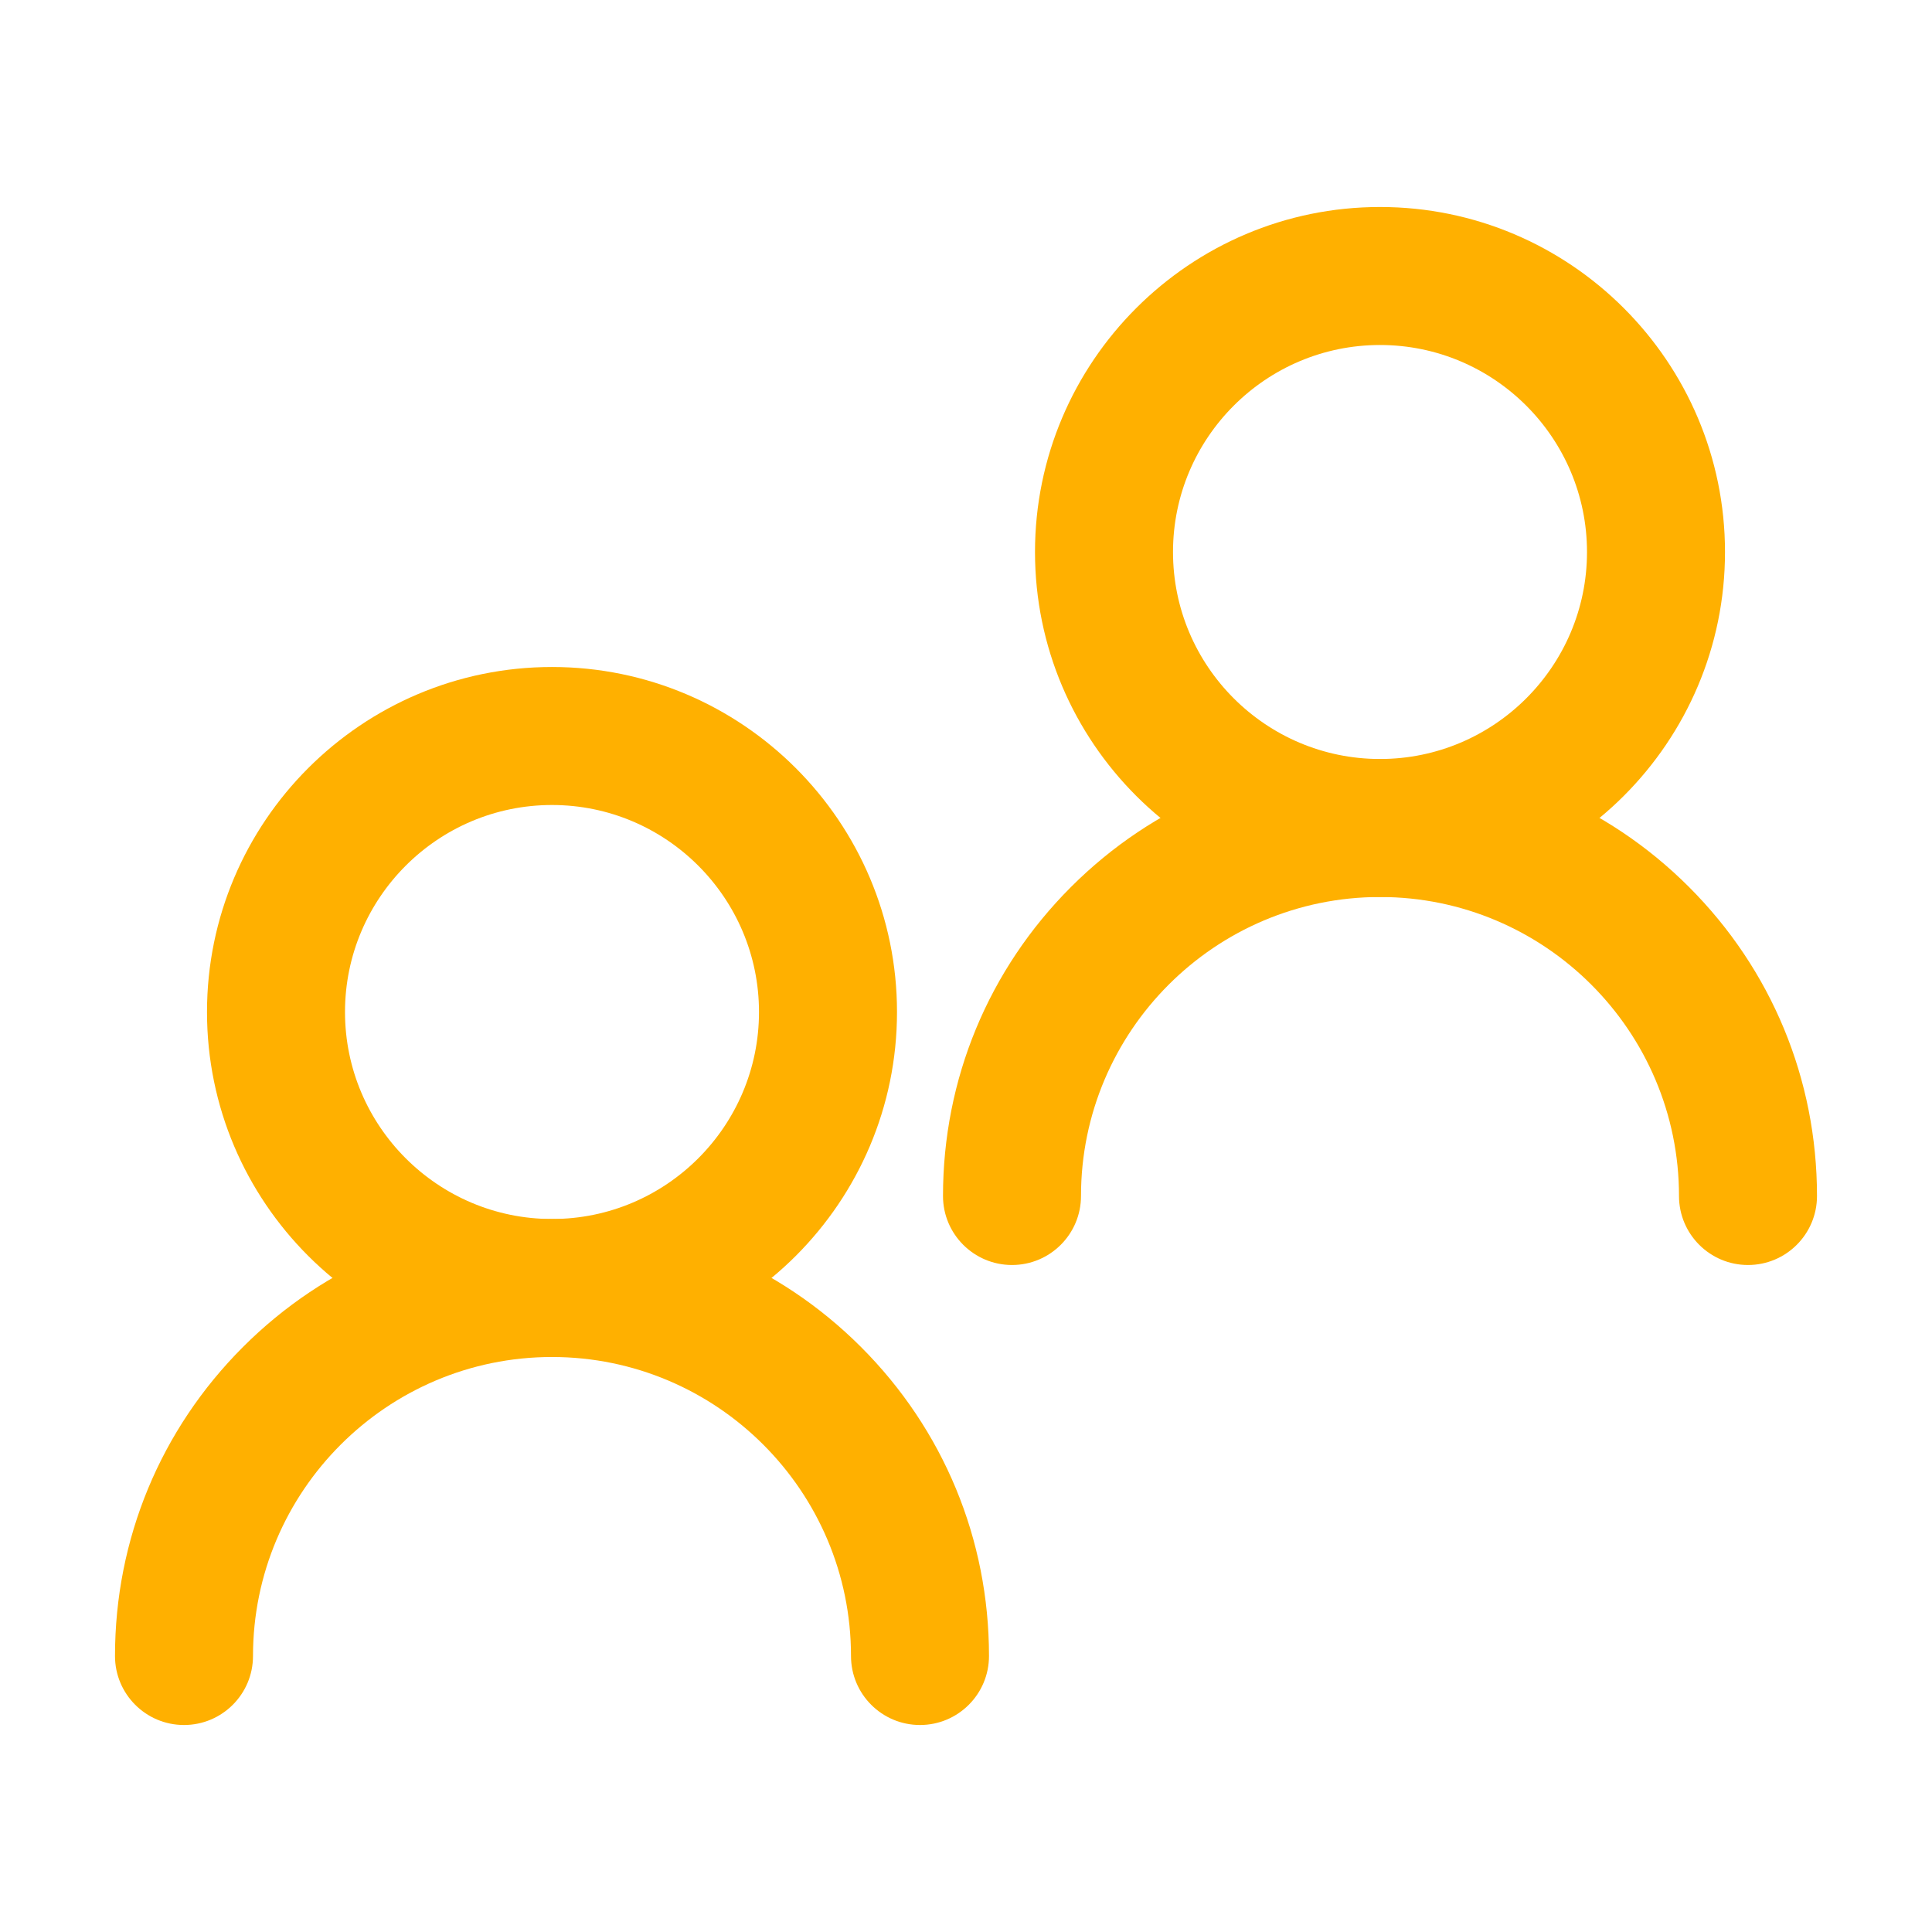
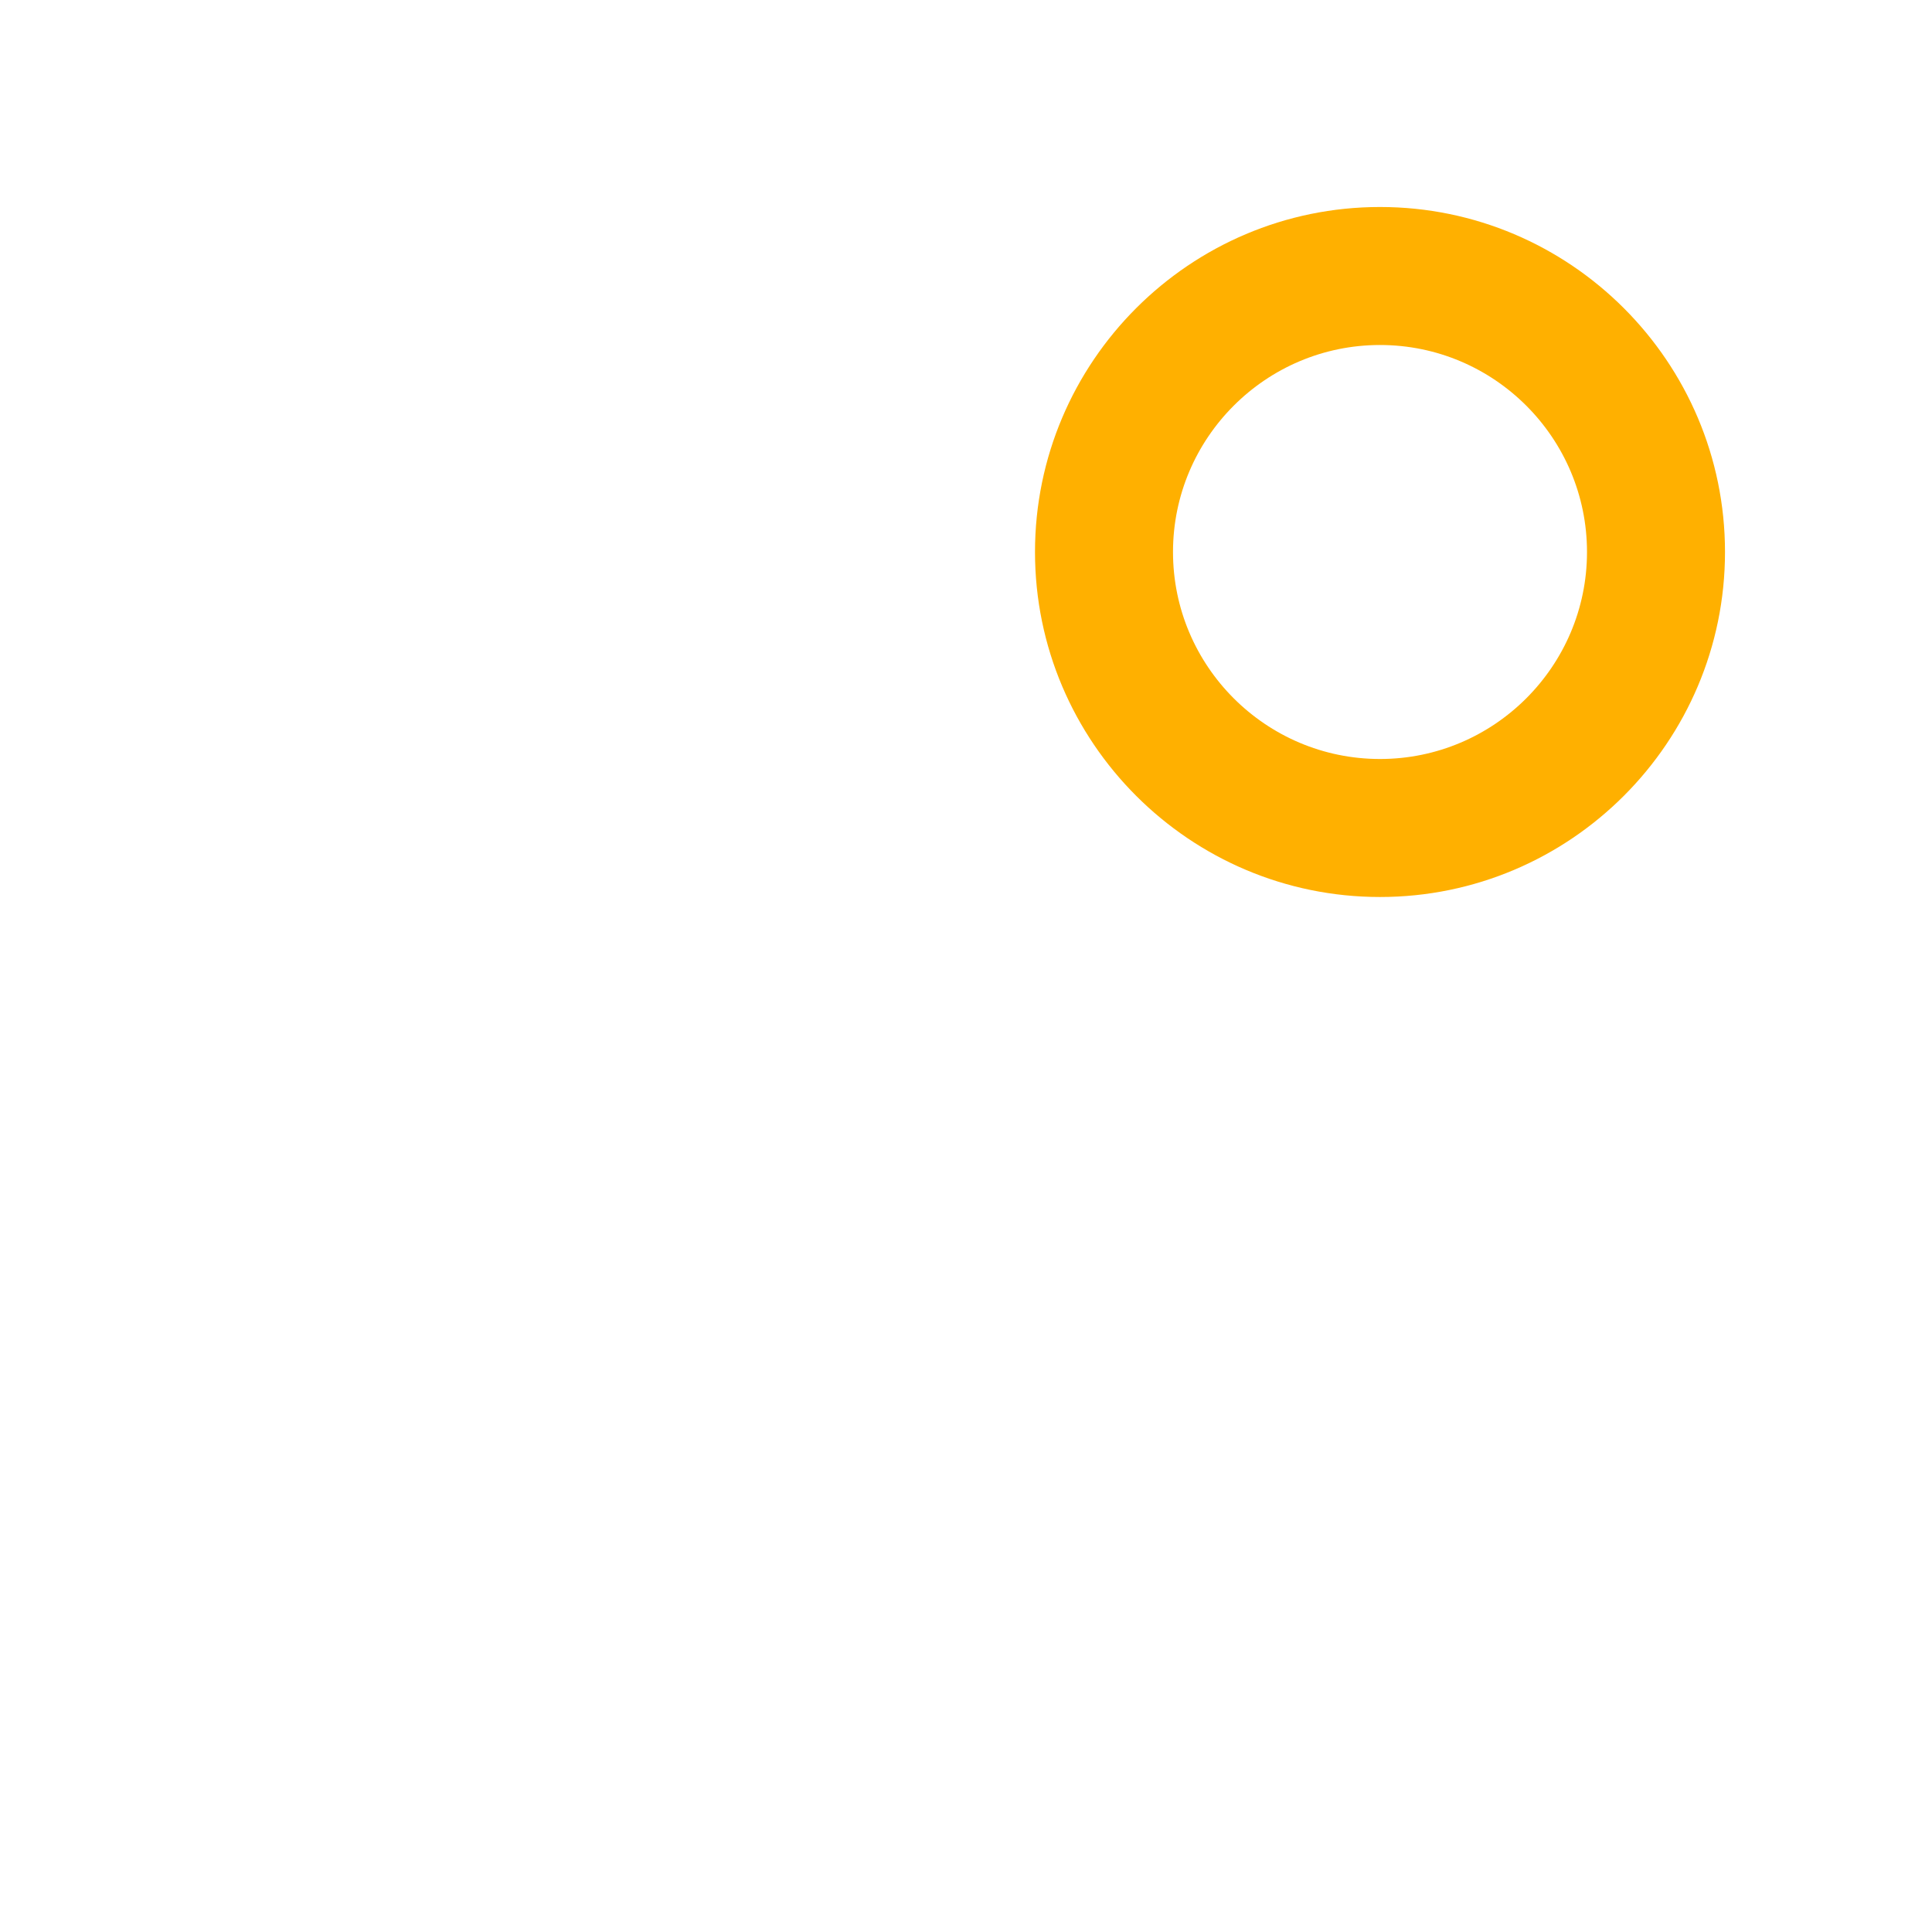
<svg xmlns="http://www.w3.org/2000/svg" id="Layer_1" data-name="Layer 1" viewBox="0 0 1050 1050">
  <defs>
    <style>
      .cls-1 {
        fill: #ffb000;
        stroke-width: 0px;
      }
    </style>
  </defs>
  <g>
-     <path class="cls-1" d="M300,737.5c-103.39,0-187.5-84.11-187.5-187.5s84.11-187.5,187.5-187.5,187.5,84.11,187.5,187.5-84.11,187.5-187.5,187.5ZM300,437.5c-62.03,0-112.5,50.47-112.5,112.5s50.47,112.5,112.5,112.5,112.5-50.47,112.5-112.5-50.47-112.5-112.5-112.5Z" />
-     <path class="cls-1" d="M500,937.5c-20.71,0-37.5-16.79-37.5-37.5,0-89.6-72.9-162.5-162.5-162.5s-162.5,72.9-162.5,162.5c0,20.71-16.79,37.5-37.5,37.5s-37.5-16.79-37.5-37.5c0-63.44,24.7-123.08,69.56-167.94,44.86-44.86,104.5-69.56,167.94-69.56s123.08,24.7,167.94,69.56c44.86,44.86,69.56,104.5,69.56,167.94,0,20.71-16.79,37.5-37.5,37.5Z" />
-   </g>
+     </g>
  <g>
    <path class="cls-1" d="M750,487.5c-103.39,0-187.5-84.11-187.5-187.5s84.11-187.5,187.5-187.5,187.5,84.11,187.5,187.5-84.11,187.5-187.5,187.5ZM750,187.5c-62.03,0-112.5,50.47-112.5,112.5s50.47,112.5,112.5,112.5,112.5-50.47,112.5-112.5-50.47-112.5-112.5-112.5Z" />
-     <path class="cls-1" d="M950,687.5c-20.71,0-37.5-16.79-37.5-37.5,0-89.6-72.9-162.5-162.5-162.5s-162.5,72.9-162.5,162.5c0,20.71-16.79,37.5-37.5,37.5s-37.5-16.79-37.5-37.5c0-63.44,24.7-123.08,69.56-167.94,44.86-44.86,104.5-69.56,167.94-69.56s123.08,24.7,167.94,69.56c44.86,44.86,69.56,104.5,69.56,167.94,0,20.71-16.79,37.5-37.5,37.5Z" />
  </g>
</svg>